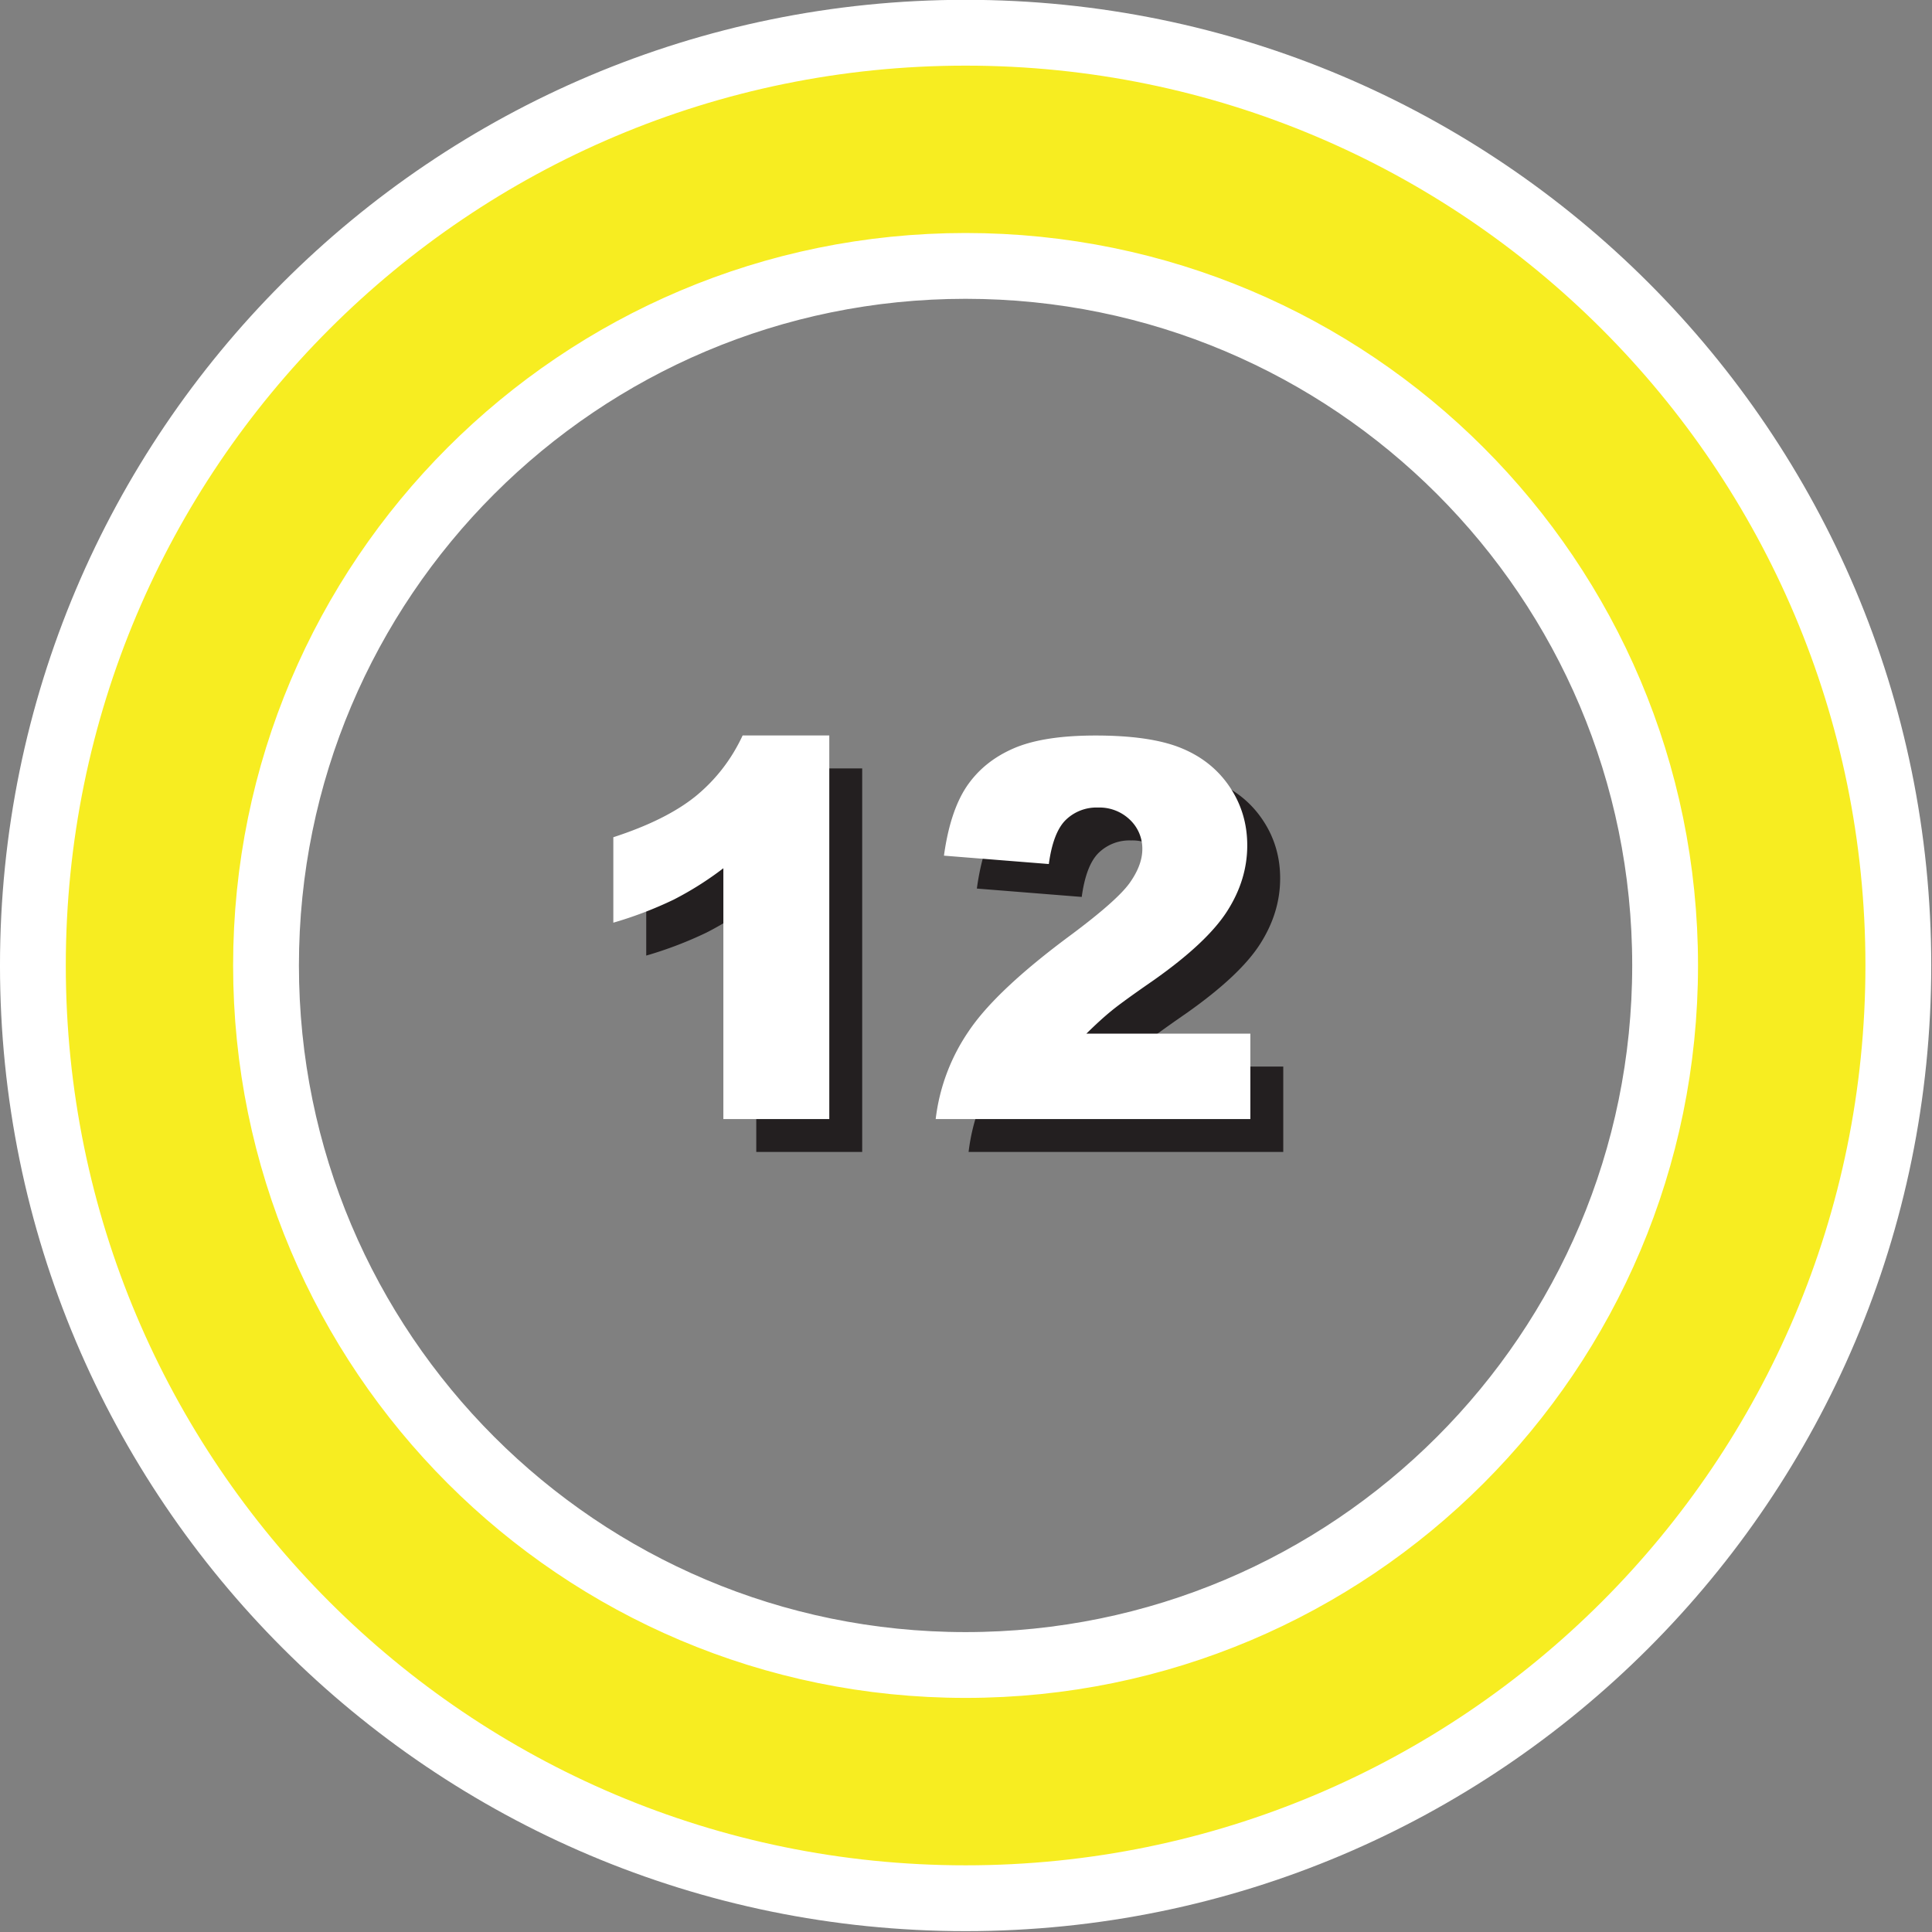
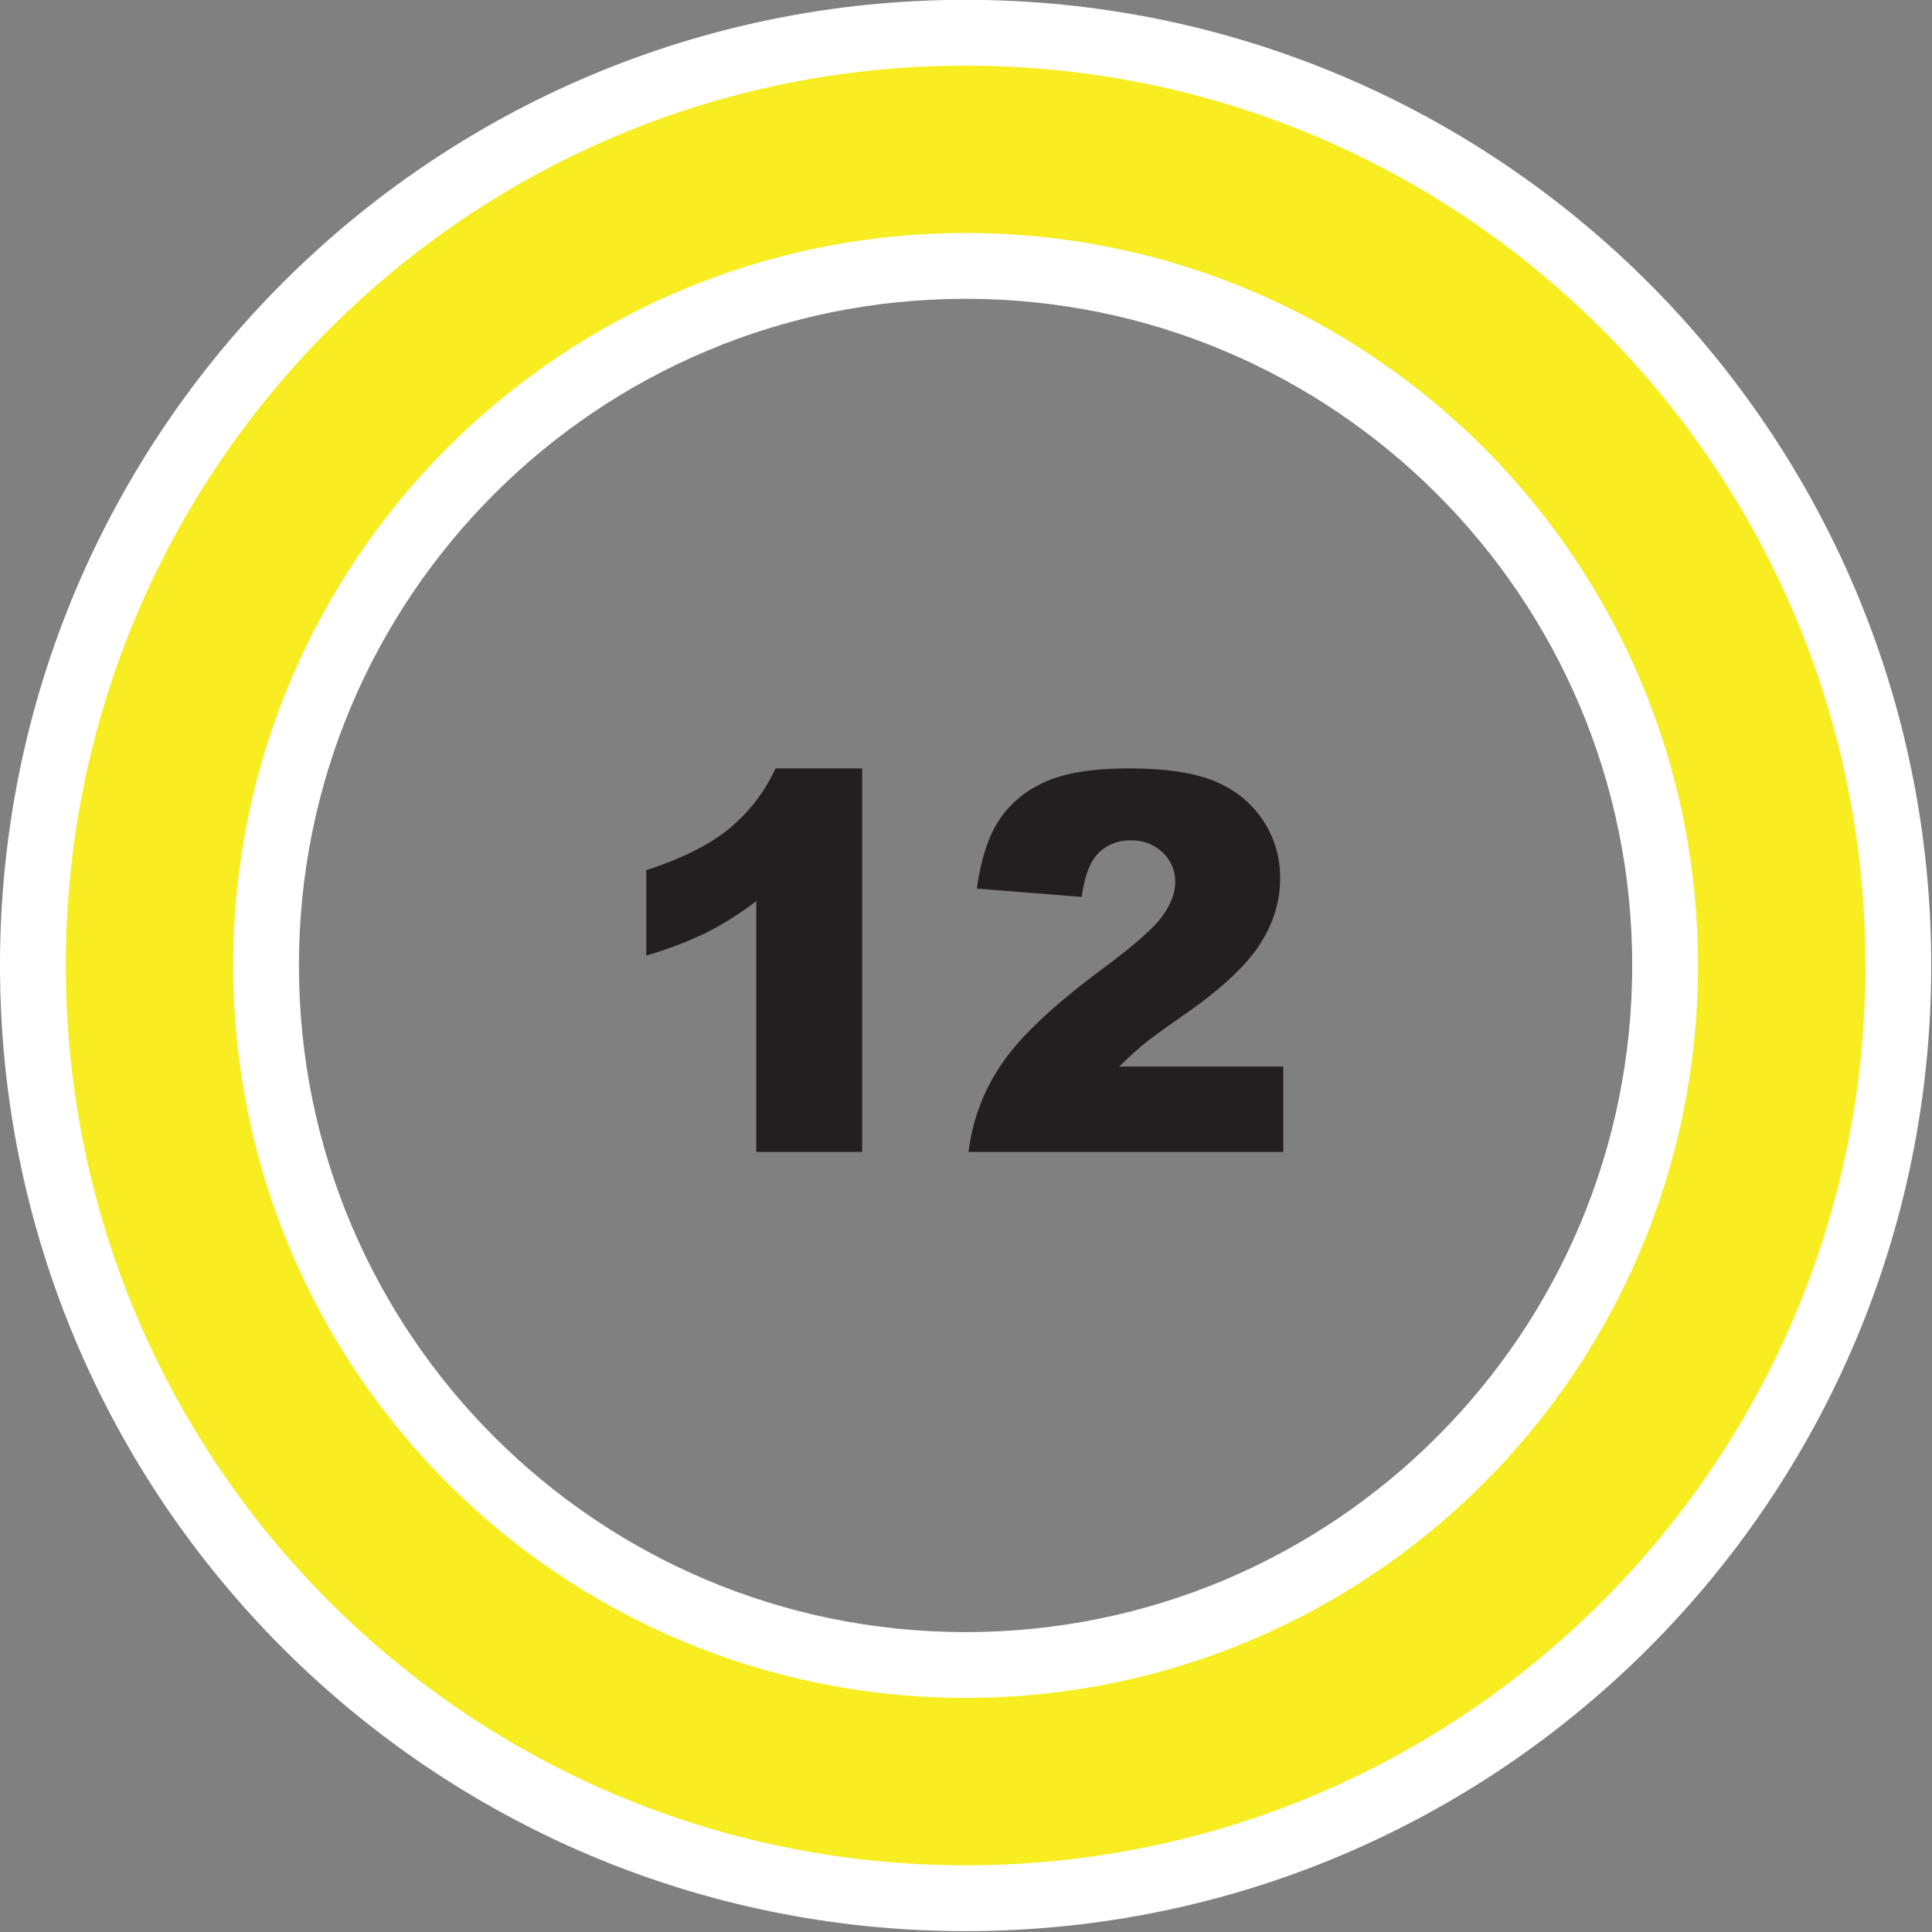
<svg xmlns="http://www.w3.org/2000/svg" width="48" height="48">
  <rect width="100%" height="100%" fill="#808080" stroke="none" />
  <path style="fill:#f7ed21;fill-opacity:1;fill-rule:nonzero;stroke:none" d="M19.57 10.569c-9.783 0-17.715 7.932-17.715 17.716 0 9.785 7.932 17.718 17.716 17.718 9.785 0 17.717-7.933 17.717-17.718 0-9.784-7.932-17.716-17.717-17.716zm0 31.004c-7.337 0-13.287-5.95-13.287-13.288 0-7.339 5.95-13.287 13.288-13.287 7.339 0 13.287 5.948 13.287 13.287S26.91 41.573 19.571 41.573" transform="translate(-1.609 -13.011) scale(1.308)" />
  <path style="fill:none;stroke:#fff;stroke-width:1.25;stroke-linecap:butt;stroke-linejoin:miter;stroke-miterlimit:4;stroke-opacity:1;stroke-dasharray:none" d="M19.57 10.569c-9.783 0-17.715 7.932-17.715 17.716 0 9.785 7.932 17.718 17.716 17.718 9.785 0 17.717-7.933 17.717-17.718 0-9.784-7.932-17.716-17.717-17.716zm0 31.004c-7.337 0-13.287-5.95-13.287-13.288 0-7.339 5.95-13.287 13.288-13.287 7.339 0 13.287 5.948 13.287 13.287S26.91 41.573 19.571 41.573z" transform="translate(-1.609 -13.011) scale(1.308)" />
  <path d="M17.607 24.543v7.285h-2.012v-4.764a6.198 6.198 0 0 1-.945.597 7.392 7.392 0 0 1-1.145.437v-1.622c.677-.22 1.202-.483 1.577-.79.374-.31.668-.69.879-1.143h1.646M25.605 31.828h-5.977a3.722 3.722 0 0 1 .623-1.663c.346-.519.996-1.132 1.95-1.837.582-.434.954-.763 1.114-.988.158-.224.238-.437.238-.639a.754.754 0 0 0-.238-.56.831.831 0 0 0-.602-.23.837.837 0 0 0-.616.237c-.159.157-.266.437-.32.836l-1.992-.159c.077-.559.22-.996.428-1.309.21-.313.502-.555.88-.722.378-.168.903-.251 1.572-.251.698 0 1.242.08 1.63.24.39.16.695.405.917.735.223.33.334.702.334 1.112 0 .438-.128.854-.384 1.253-.255.397-.72.833-1.394 1.308-.4.277-.667.47-.802.582-.136.11-.295.255-.476.433h3.115v1.622" style="fill:#231f20;fill-opacity:1;fill-rule:nonzero;stroke:none" transform="translate(-1.609 -13.011) scale(1.308)" />
-   <path d="M16.982 23.918v7.285H14.97v-4.764a6.198 6.198 0 0 1-.945.597 7.392 7.392 0 0 1-1.145.437V25.85c.677-.22 1.202-.483 1.577-.79.374-.31.668-.69.879-1.143h1.646M24.98 31.203h-5.977a3.722 3.722 0 0 1 .623-1.663c.346-.519.996-1.132 1.95-1.837.582-.434.954-.763 1.114-.988.158-.224.238-.437.238-.639a.754.754 0 0 0-.238-.56.831.831 0 0 0-.602-.23.837.837 0 0 0-.616.237c-.159.157-.266.437-.32.836L19.16 26.2c.077-.559.22-.996.428-1.309.21-.313.502-.555.88-.722.378-.168.903-.251 1.572-.251.698 0 1.242.08 1.63.24.39.16.695.405.917.735.223.33.334.702.334 1.112 0 .438-.128.854-.384 1.253-.255.397-.72.833-1.394 1.308-.4.277-.667.47-.802.582-.136.11-.295.255-.476.433h3.115v1.622" style="fill:#fff;fill-opacity:1;fill-rule:nonzero;stroke:none" transform="translate(-1.609 -13.011) scale(1.308)" />
</svg>